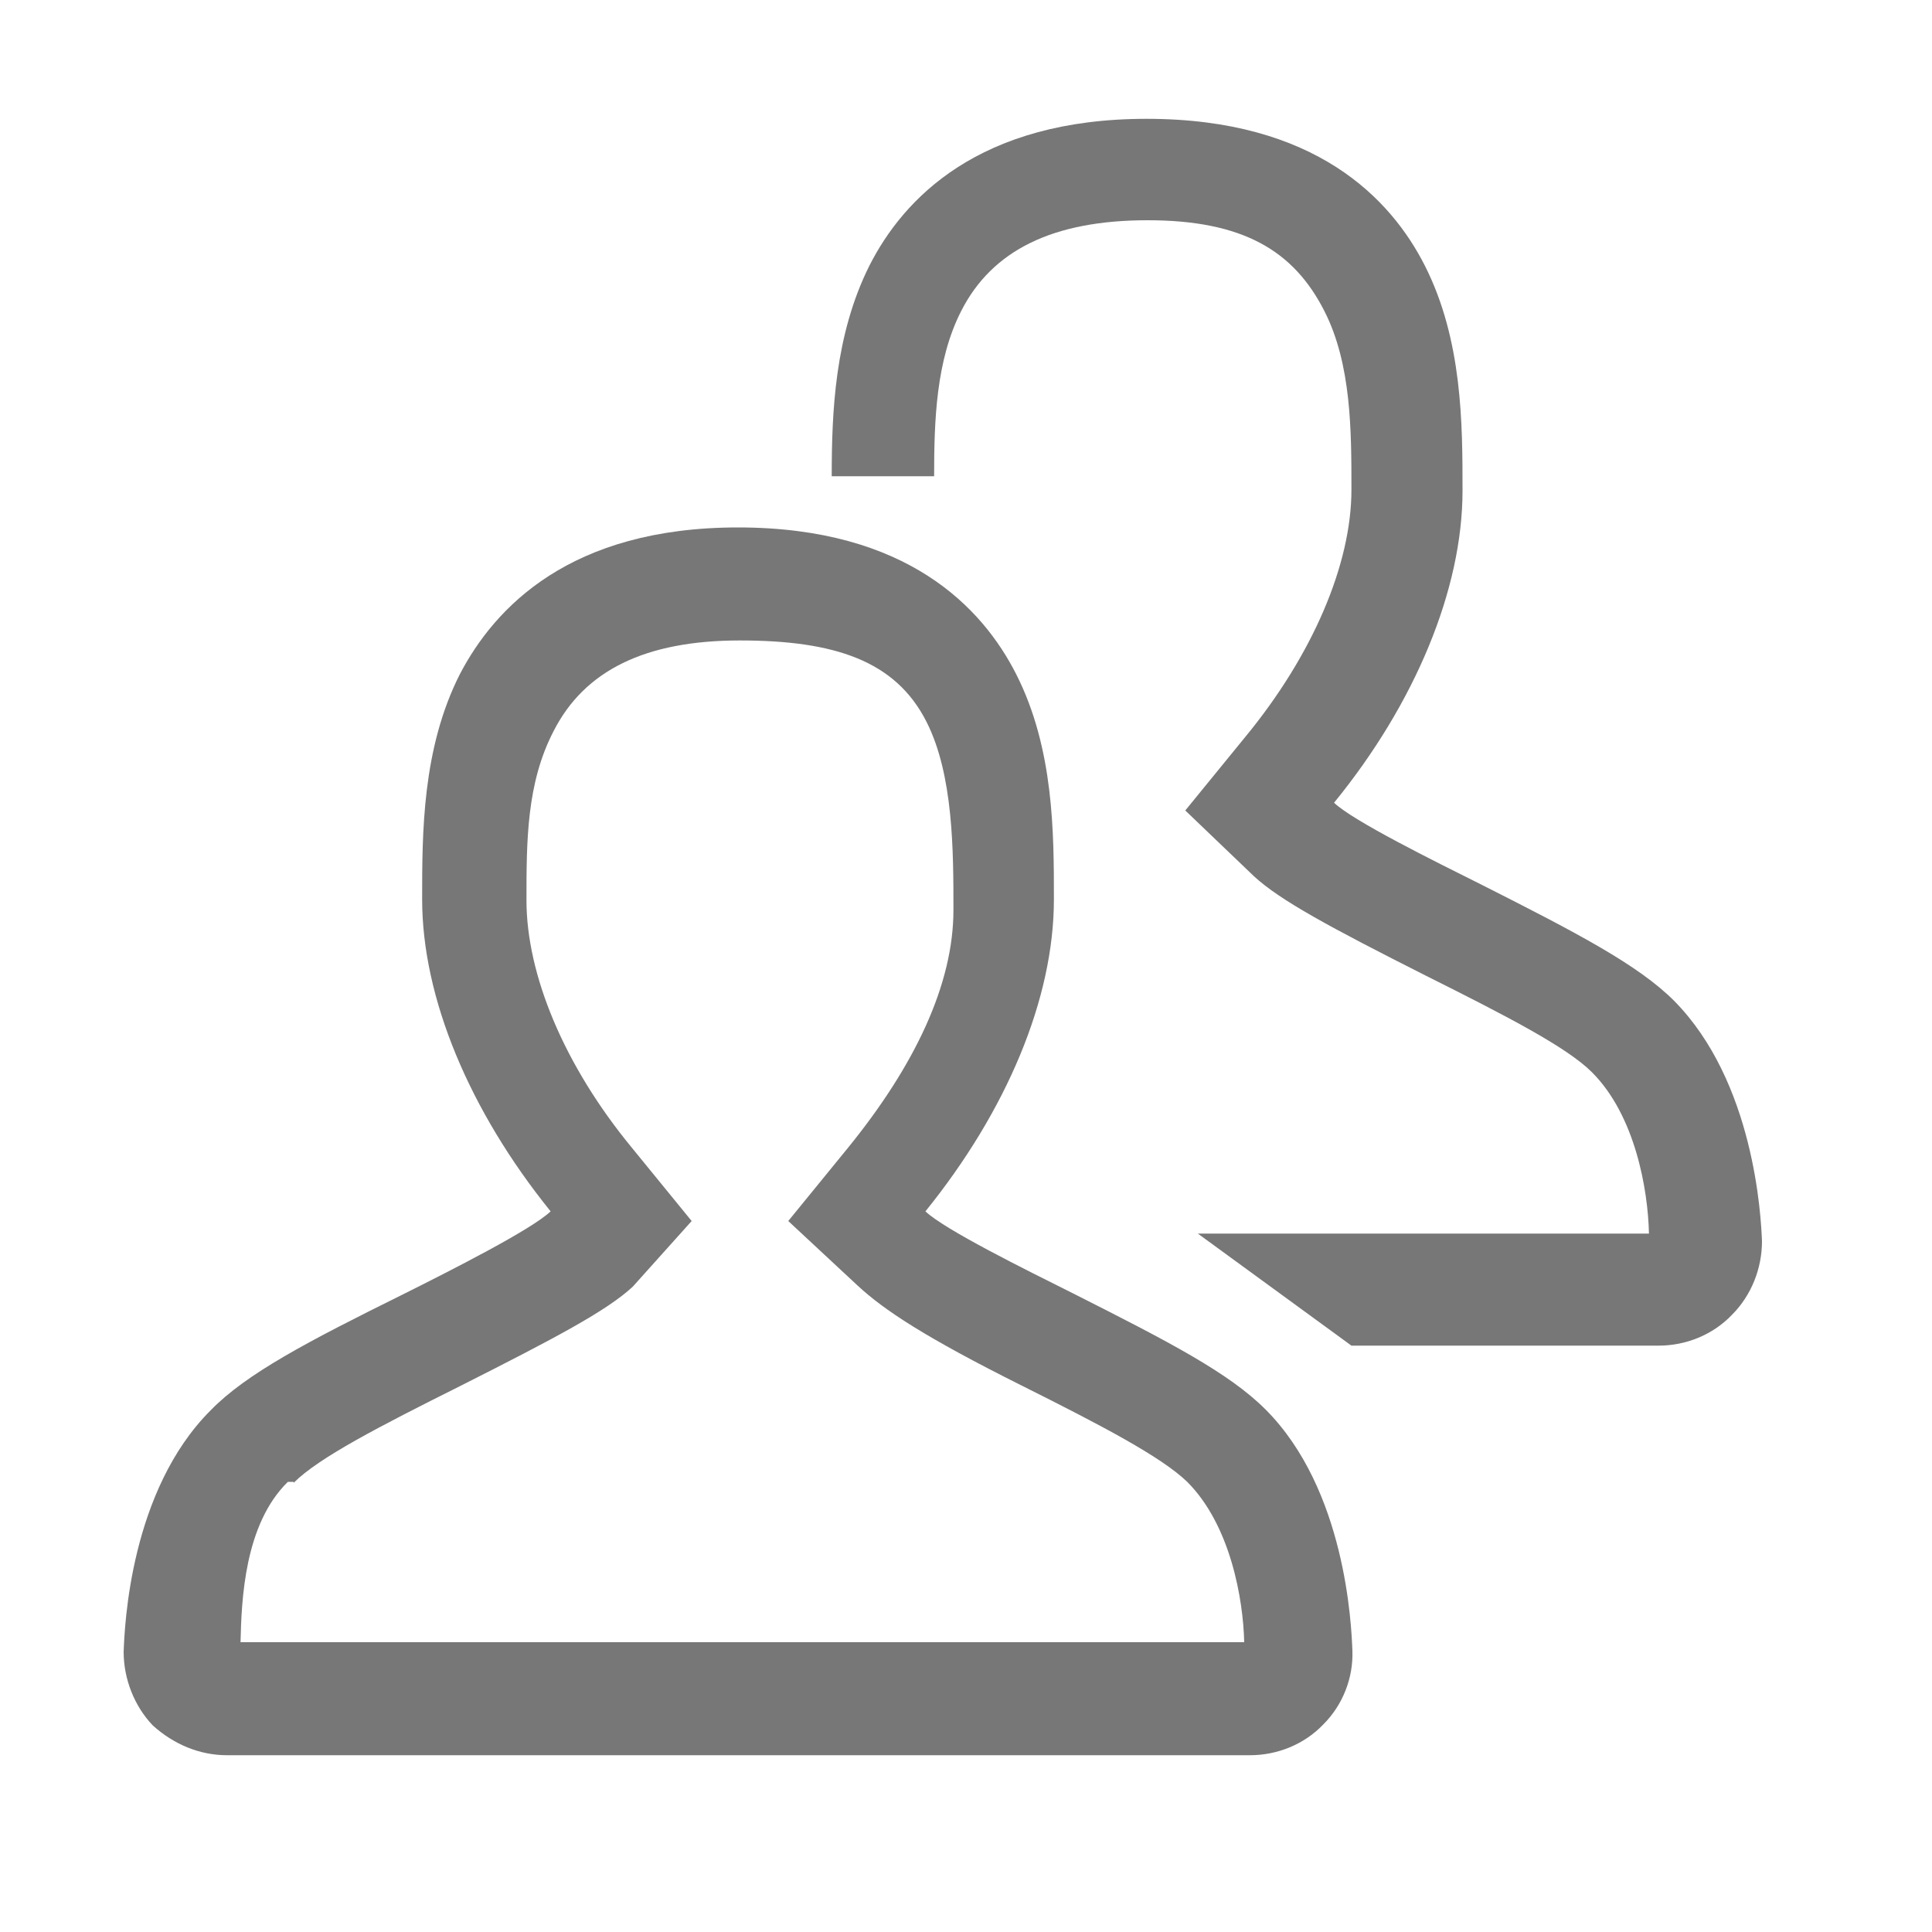
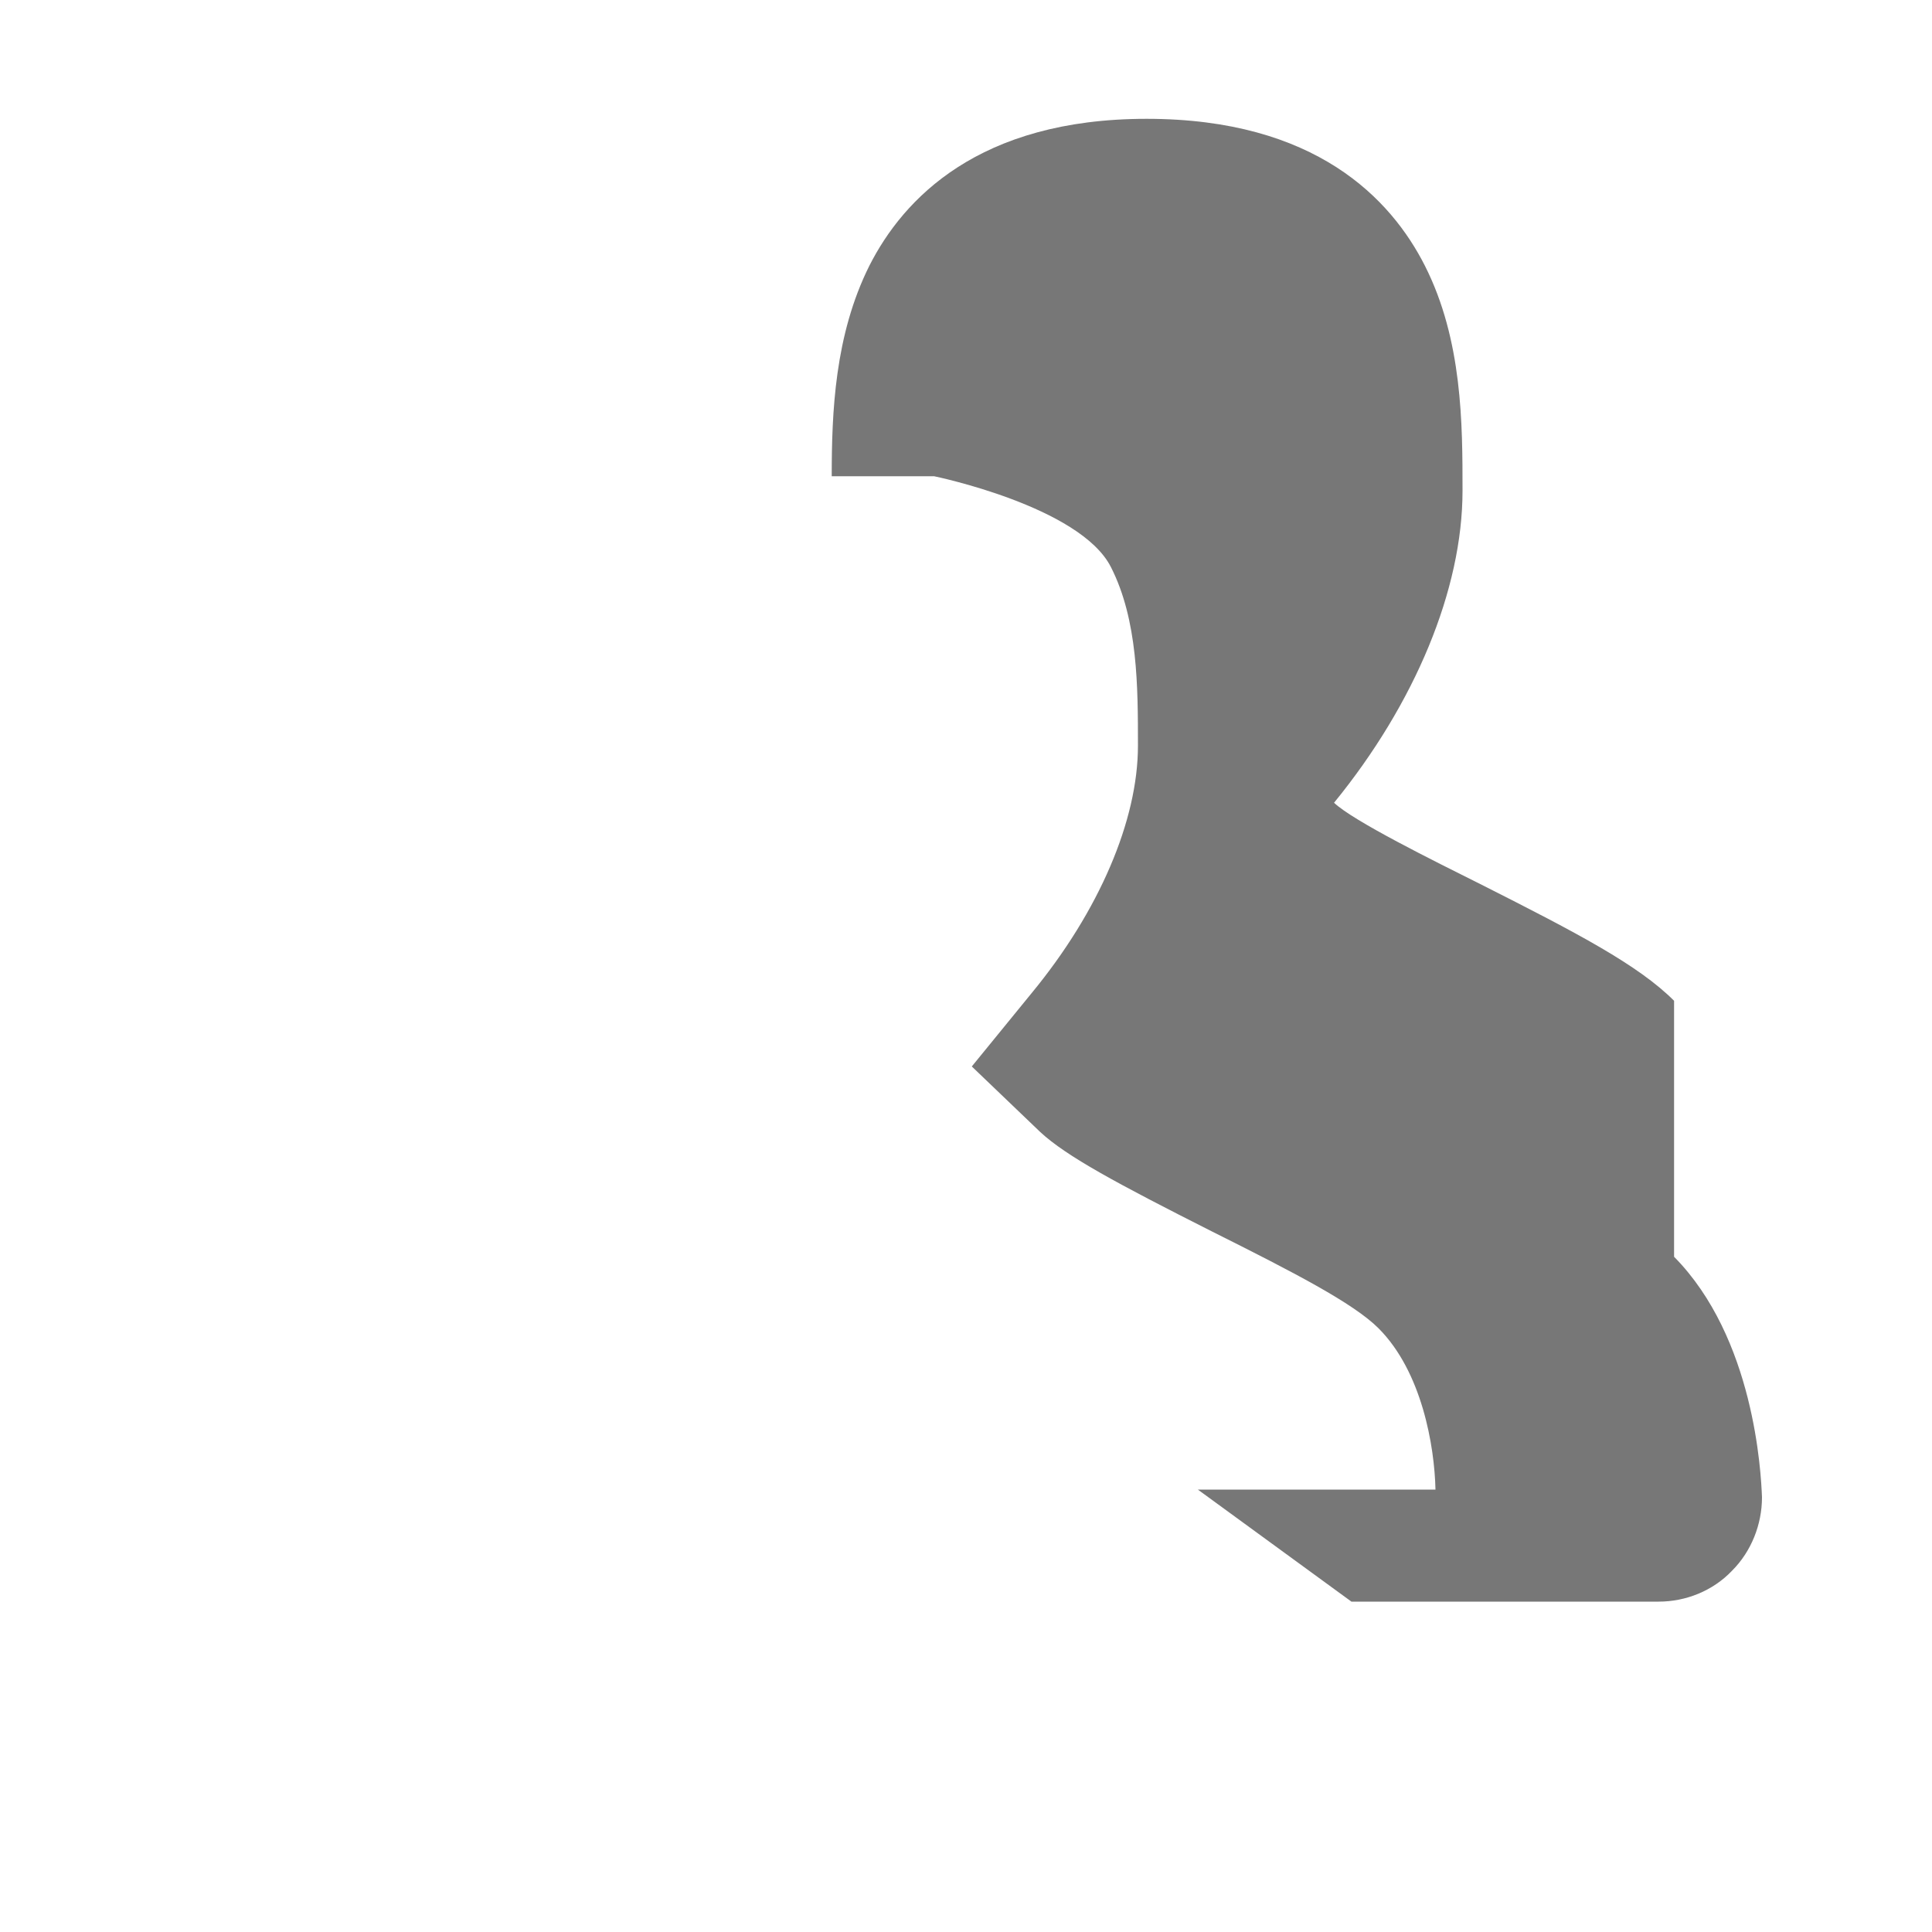
<svg xmlns="http://www.w3.org/2000/svg" t="1750575268336" class="icon" viewBox="0 0 1024 1024" version="1.1" p-id="3639" width="128" height="128">
-   <path d="M887.296 530.432c-18.944-18.944-51.2-35.84-101.888-61.44-25.6-12.8-68.096-33.792-78.336-43.52 43.008-52.736 68.096-113.152 68.096-165.376 0-35.328 0-79.872-19.968-119.296-17.92-35.328-57.856-77.824-147.456-77.824-89.088 0-129.024 42.496-146.944 77.824-18.432 36.864-19.968 77.824-19.968 111.616h54.272c0-29.696 1.024-61.44 14.336-87.552 16.384-32.256 48.64-48.128 98.816-48.128s77.312 15.872 93.696 48.128c14.336 28.16 14.336 63.488 14.336 94.72 0 39.424-20.48 87.552-56.32 131.072l-31.744 38.912 36.352 34.816c13.824 12.8 40.448 27.136 91.136 52.736 43.008 21.504 74.752 37.888 88.064 51.2 23.04 23.04 29.696 62.464 30.208 85.504H634.88l81.408 59.392h162.816c14.336 0 28.672-5.632 38.912-16.384 10.24-10.24 15.872-24.576 15.872-38.912-0.512-13.312-4.096-84.48-46.592-127.488" fill="#777777" p-id="3640" />
-   <path d="M120.32 930.304h542.208c14.336 0 28.672-5.632 38.912-16.384 10.24-10.24 15.872-24.576 15.36-38.912-0.512-13.824-3.584-85.504-46.08-128-19.456-19.456-51.2-35.84-101.888-61.44-25.6-12.8-68.096-33.792-78.336-43.52 43.008-53.248 68.096-112.64 68.096-165.376 0-35.328 0-79.872-19.968-119.296-17.92-35.328-57.856-77.824-147.456-77.824-89.088 0-129.024 42.496-147.456 77.824-19.968 39.424-19.968 83.968-19.968 119.296 0 52.224 25.088 112.128 68.096 165.376-10.24 9.728-52.736 31.232-78.336 44.032-50.688 25.088-82.944 41.984-101.888 61.44-42.496 42.496-45.568 113.664-46.08 128 0 14.336 5.632 28.672 15.36 38.912 11.264 10.24 25.088 15.872 39.424 15.872z m35.328-144.384c13.312-13.312 45.056-29.696 88.064-51.2 50.688-25.6 77.824-39.936 91.648-52.736l31.232-34.816-31.744-38.912c-35.84-43.52-55.808-91.648-55.808-131.072 0-31.232 0-61.952 14.336-89.6 16.384-32.256 48.64-48.128 98.816-48.128s82.432 10.752 98.816 43.008c14.336 28.16 14.336 68.608 14.336 99.84 0 39.424-20.48 82.432-55.808 125.952l-31.744 38.912 36.864 34.304c13.824 12.8 35.328 27.136 86.528 52.736 43.008 21.504 74.24 37.888 88.064 51.2 23.04 23.04 29.696 62.464 30.208 84.992H127.488c0.512-22.528 2.048-62.464 25.088-84.992h3.072z" fill="#777777" p-id="3641" />
+   <path d="M887.296 530.432c-18.944-18.944-51.2-35.84-101.888-61.44-25.6-12.8-68.096-33.792-78.336-43.52 43.008-52.736 68.096-113.152 68.096-165.376 0-35.328 0-79.872-19.968-119.296-17.92-35.328-57.856-77.824-147.456-77.824-89.088 0-129.024 42.496-146.944 77.824-18.432 36.864-19.968 77.824-19.968 111.616h54.272s77.312 15.872 93.696 48.128c14.336 28.16 14.336 63.488 14.336 94.72 0 39.424-20.48 87.552-56.32 131.072l-31.744 38.912 36.352 34.816c13.824 12.8 40.448 27.136 91.136 52.736 43.008 21.504 74.752 37.888 88.064 51.2 23.04 23.04 29.696 62.464 30.208 85.504H634.88l81.408 59.392h162.816c14.336 0 28.672-5.632 38.912-16.384 10.24-10.24 15.872-24.576 15.872-38.912-0.512-13.312-4.096-84.48-46.592-127.488" fill="#777777" p-id="3640" />
</svg>